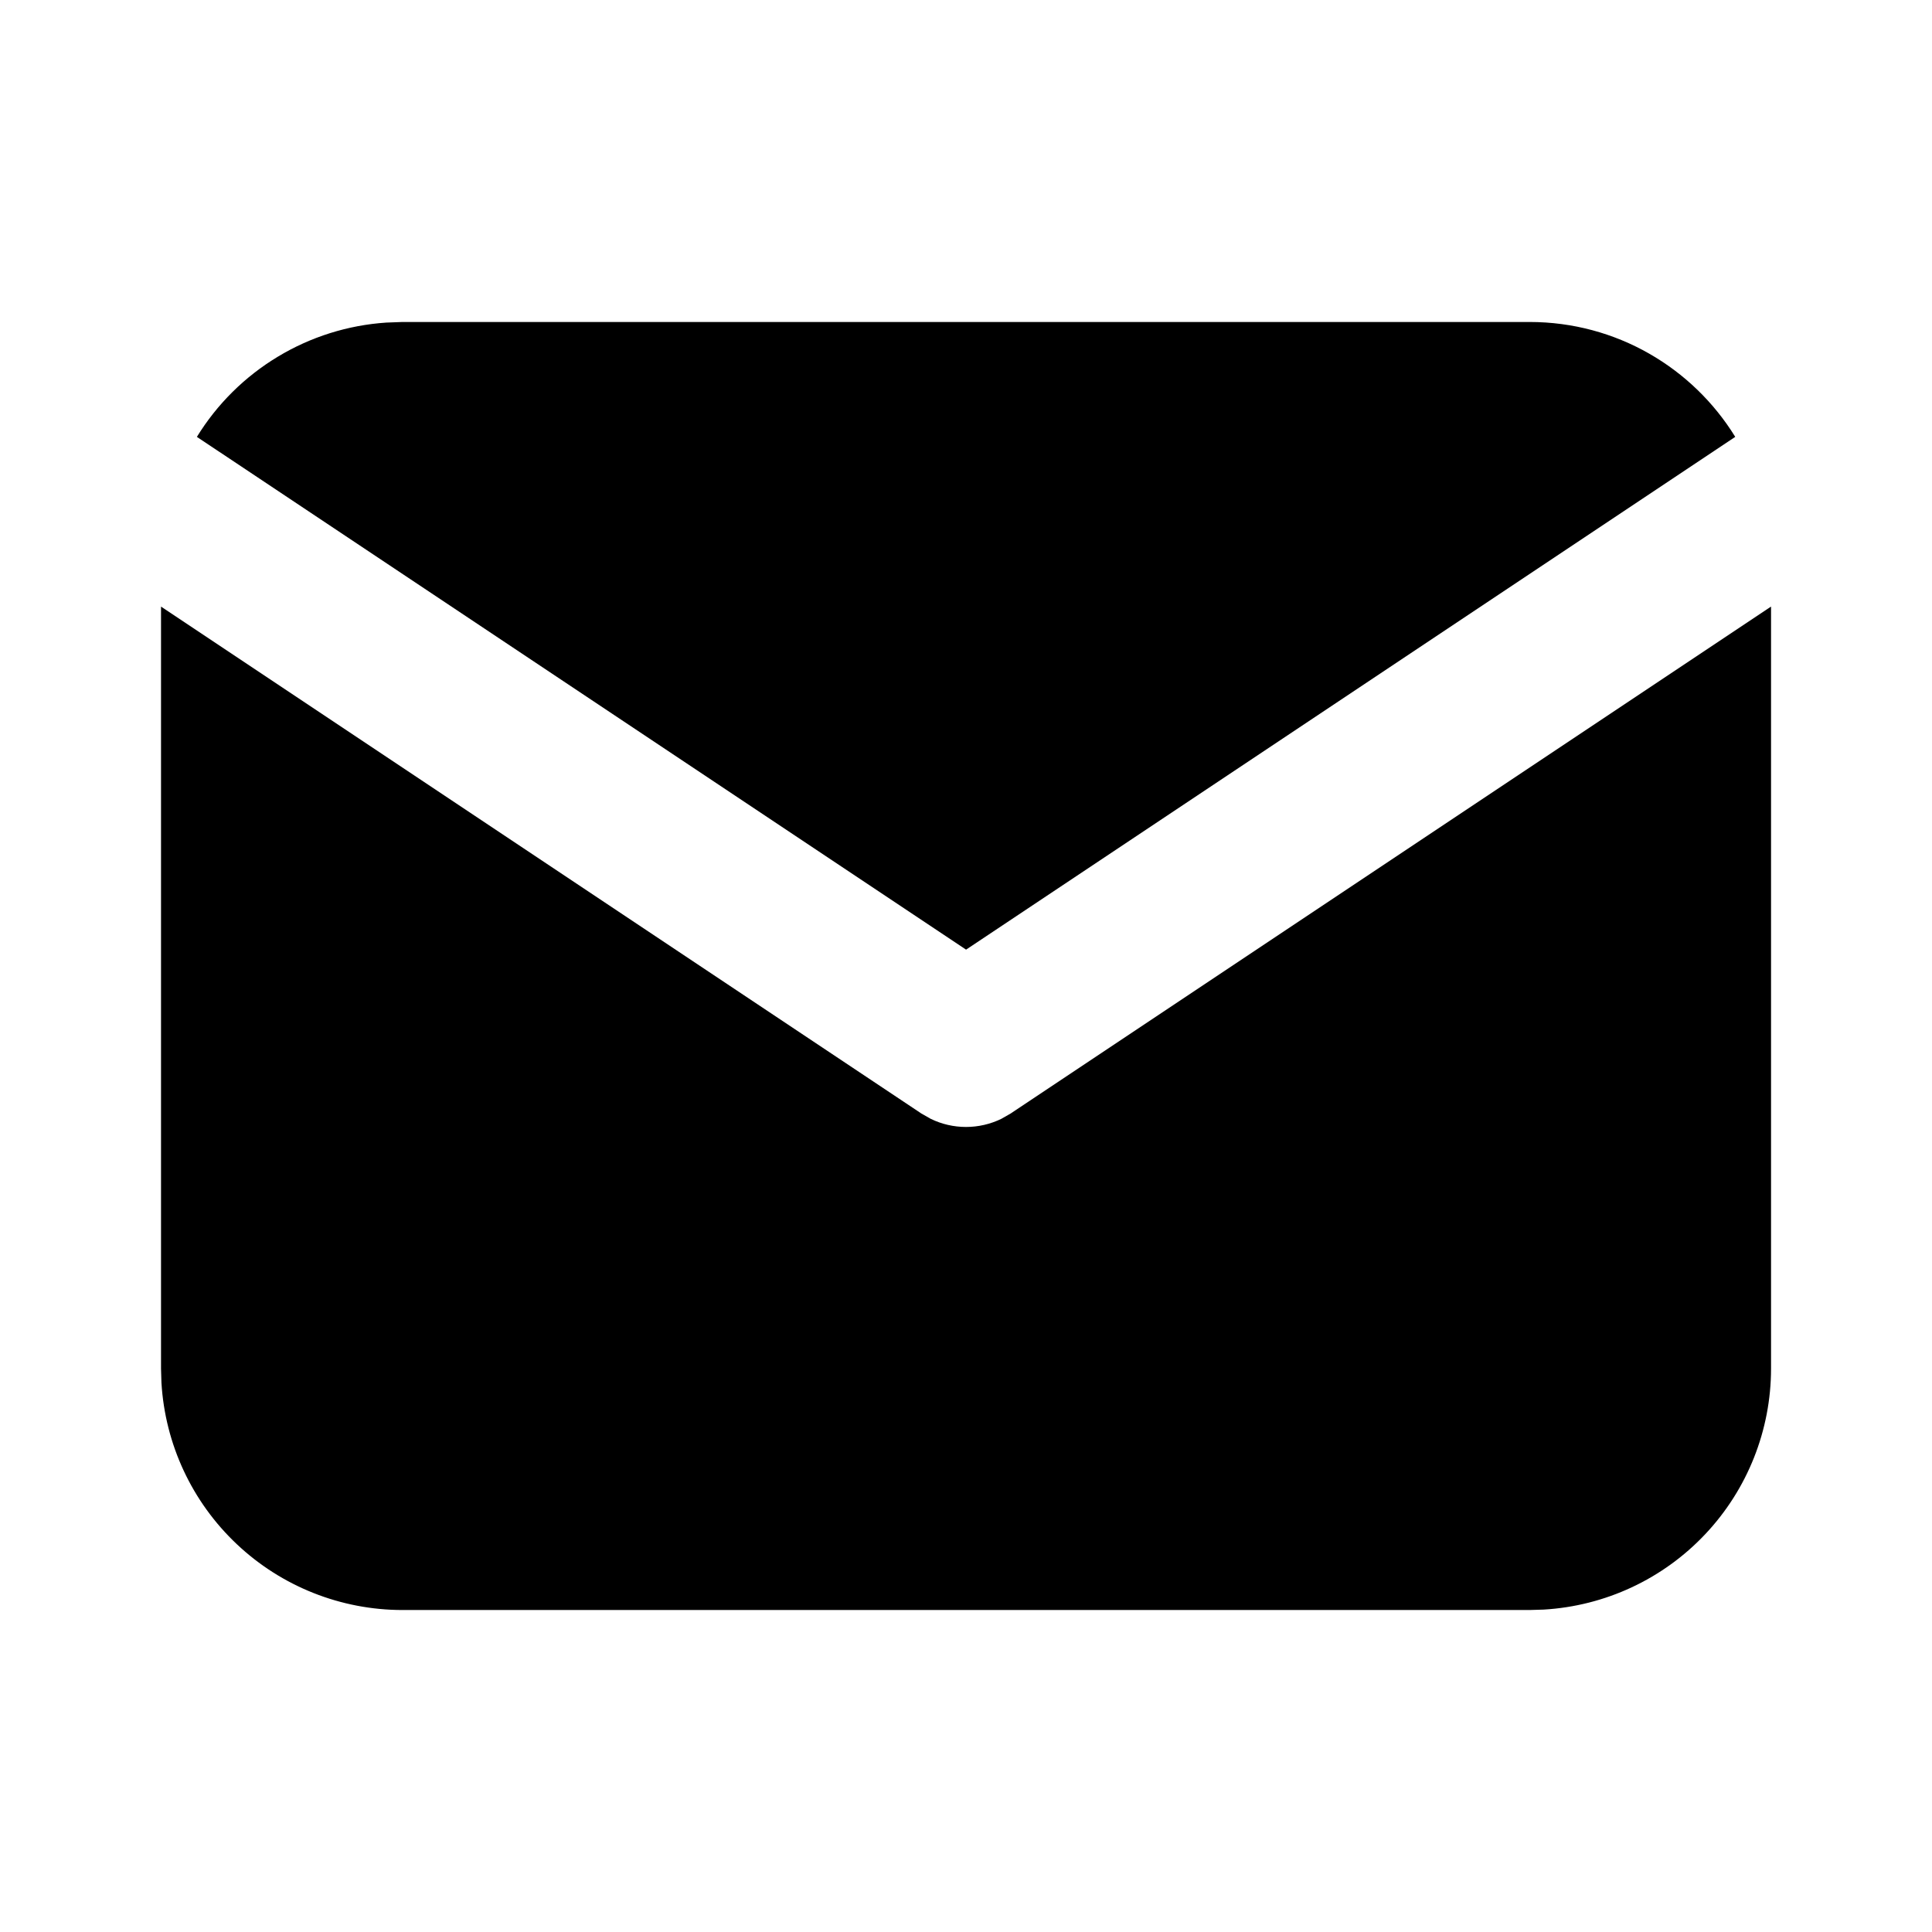
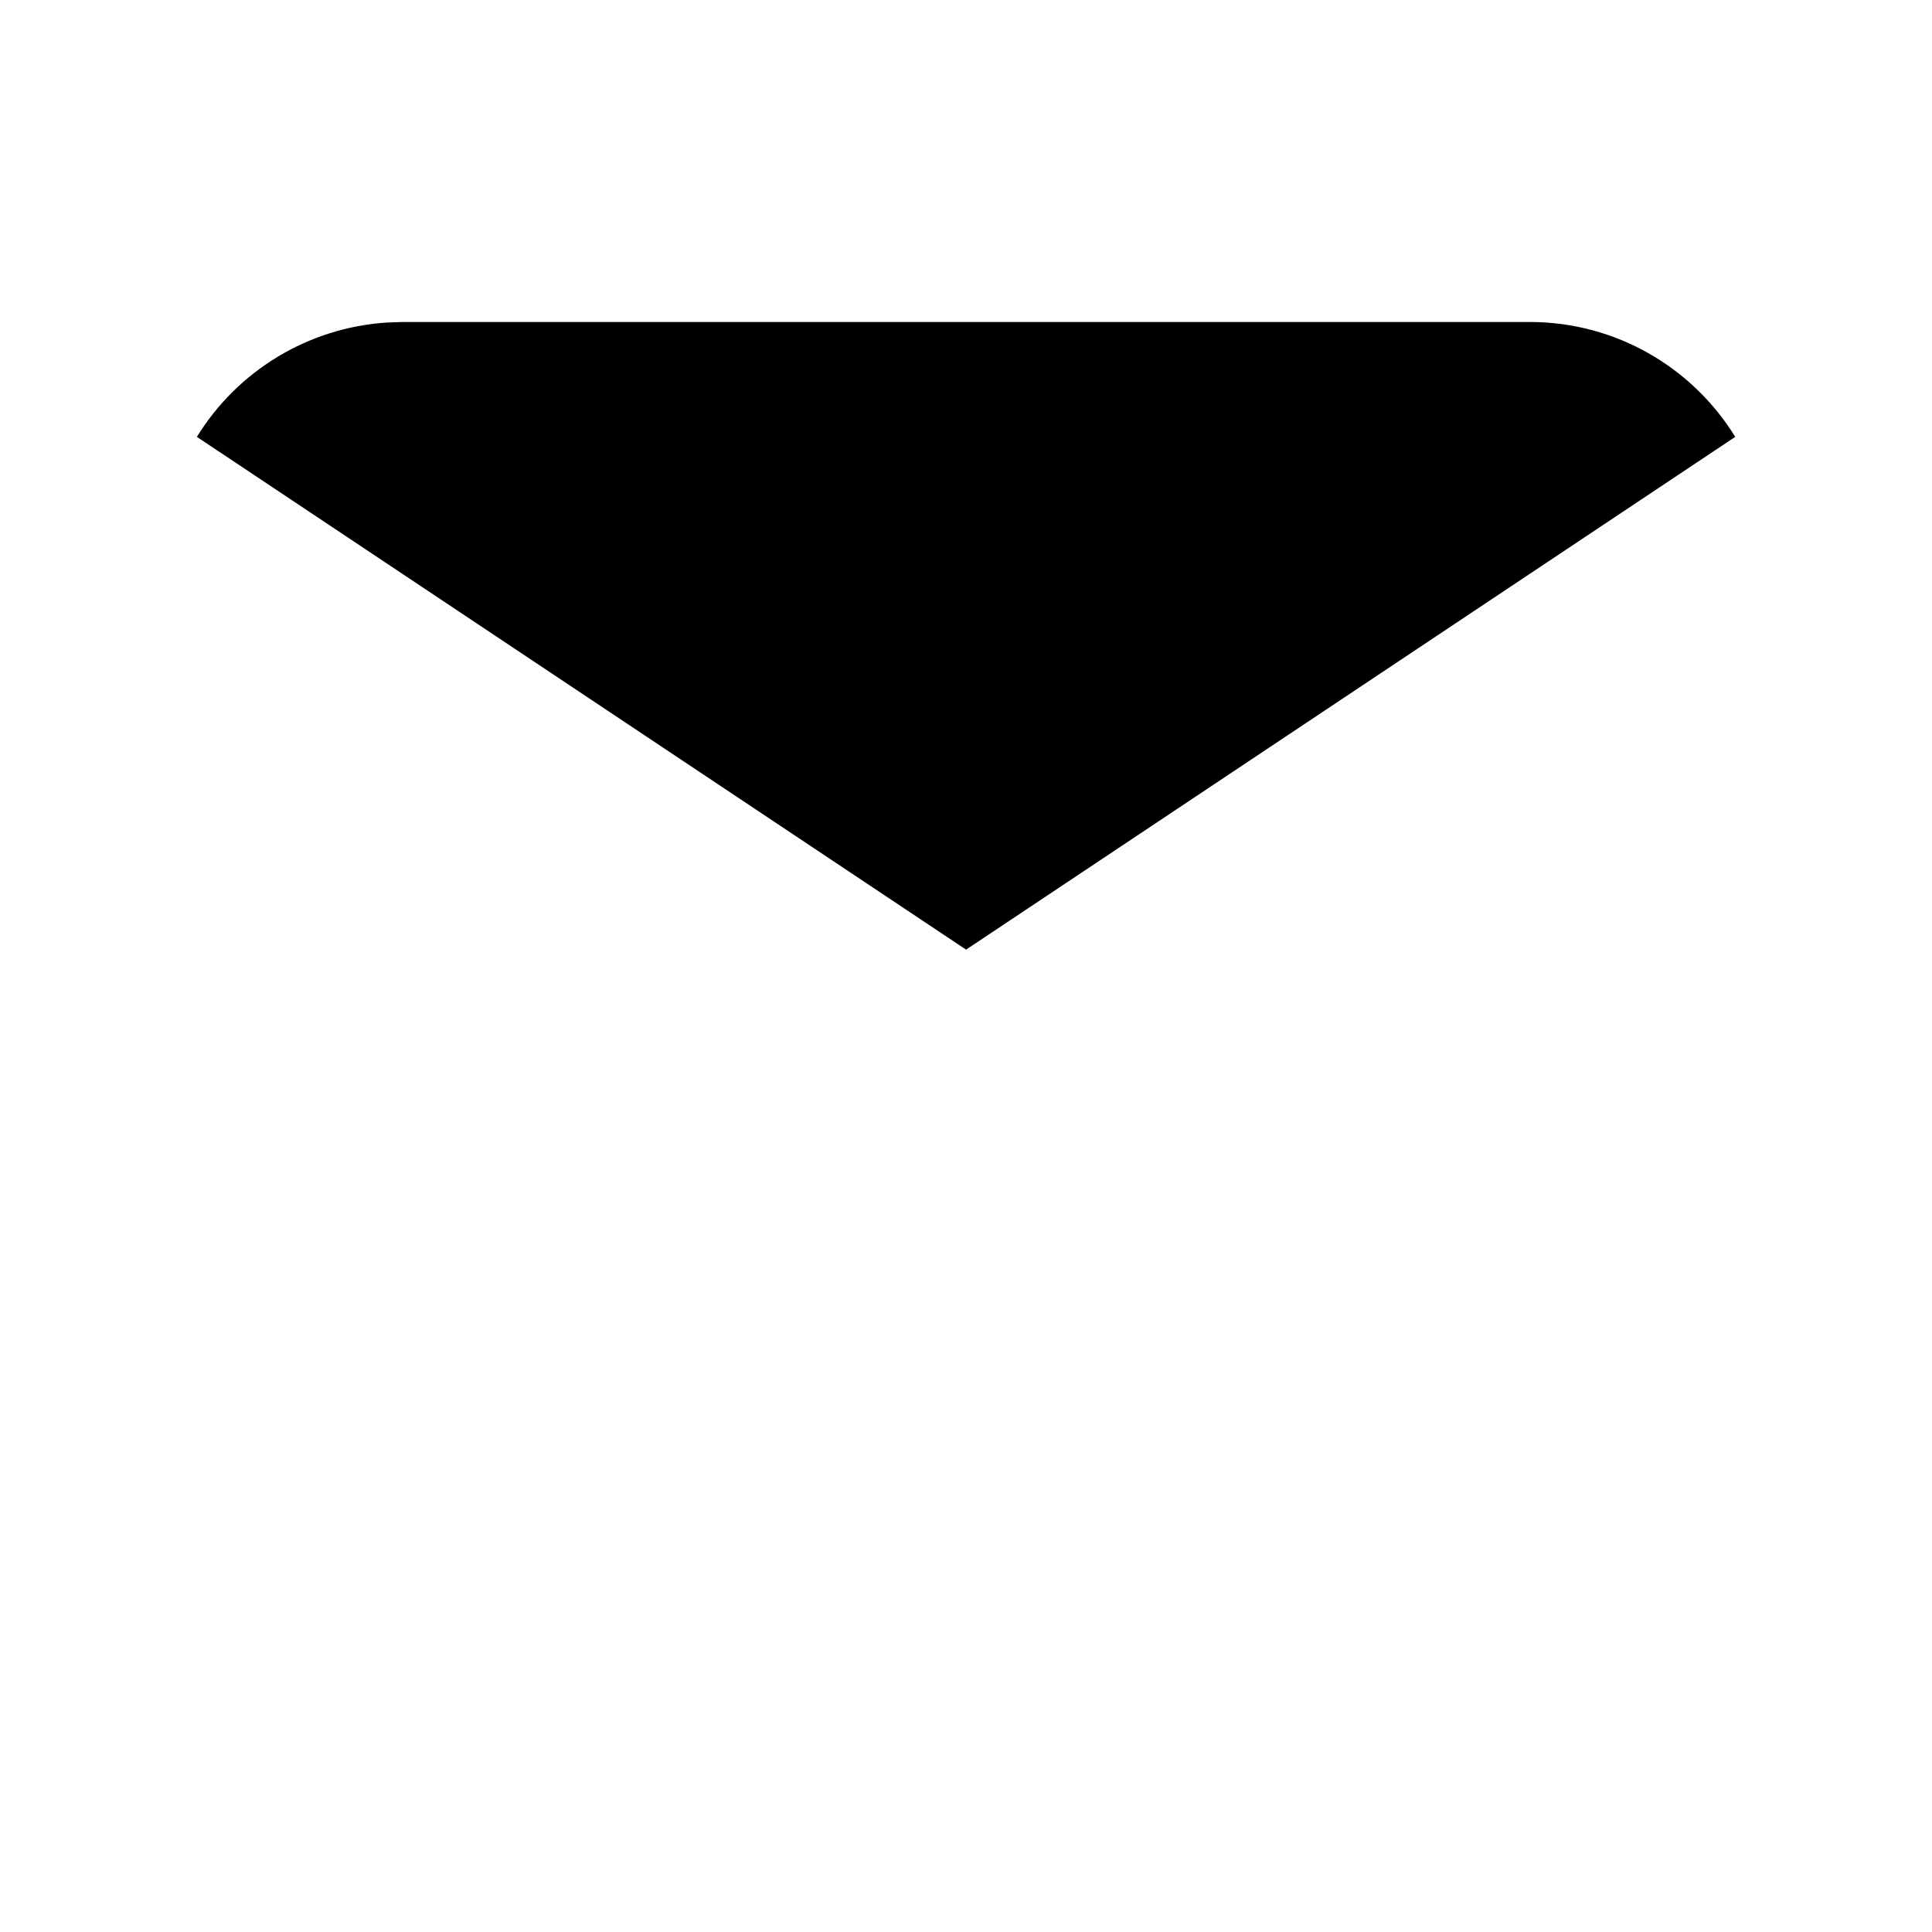
<svg xmlns="http://www.w3.org/2000/svg" width="32" height="32" viewBox="0 0 32 32" fill="none">
-   <path d="M29.334 10.047V22.667C29.334 23.687 28.944 24.669 28.244 25.411C27.544 26.154 26.587 26.6 25.568 26.66L25.334 26.667H6.667C5.647 26.667 4.665 26.277 3.923 25.577C3.18 24.877 2.734 23.92 2.674 22.901L2.667 22.667V10.047L15.26 18.443L15.415 18.531C15.597 18.62 15.797 18.666 16 18.666C16.203 18.666 16.403 18.62 16.586 18.531L16.74 18.443L29.334 10.047Z" fill="black" />
  <path d="M25.334 5.333C26.774 5.333 28.037 6.093 28.741 7.236L16.001 15.729L3.261 7.236C3.595 6.693 4.054 6.238 4.6 5.909C5.146 5.579 5.763 5.385 6.399 5.343L6.667 5.333H25.334Z" fill="black" />
</svg>